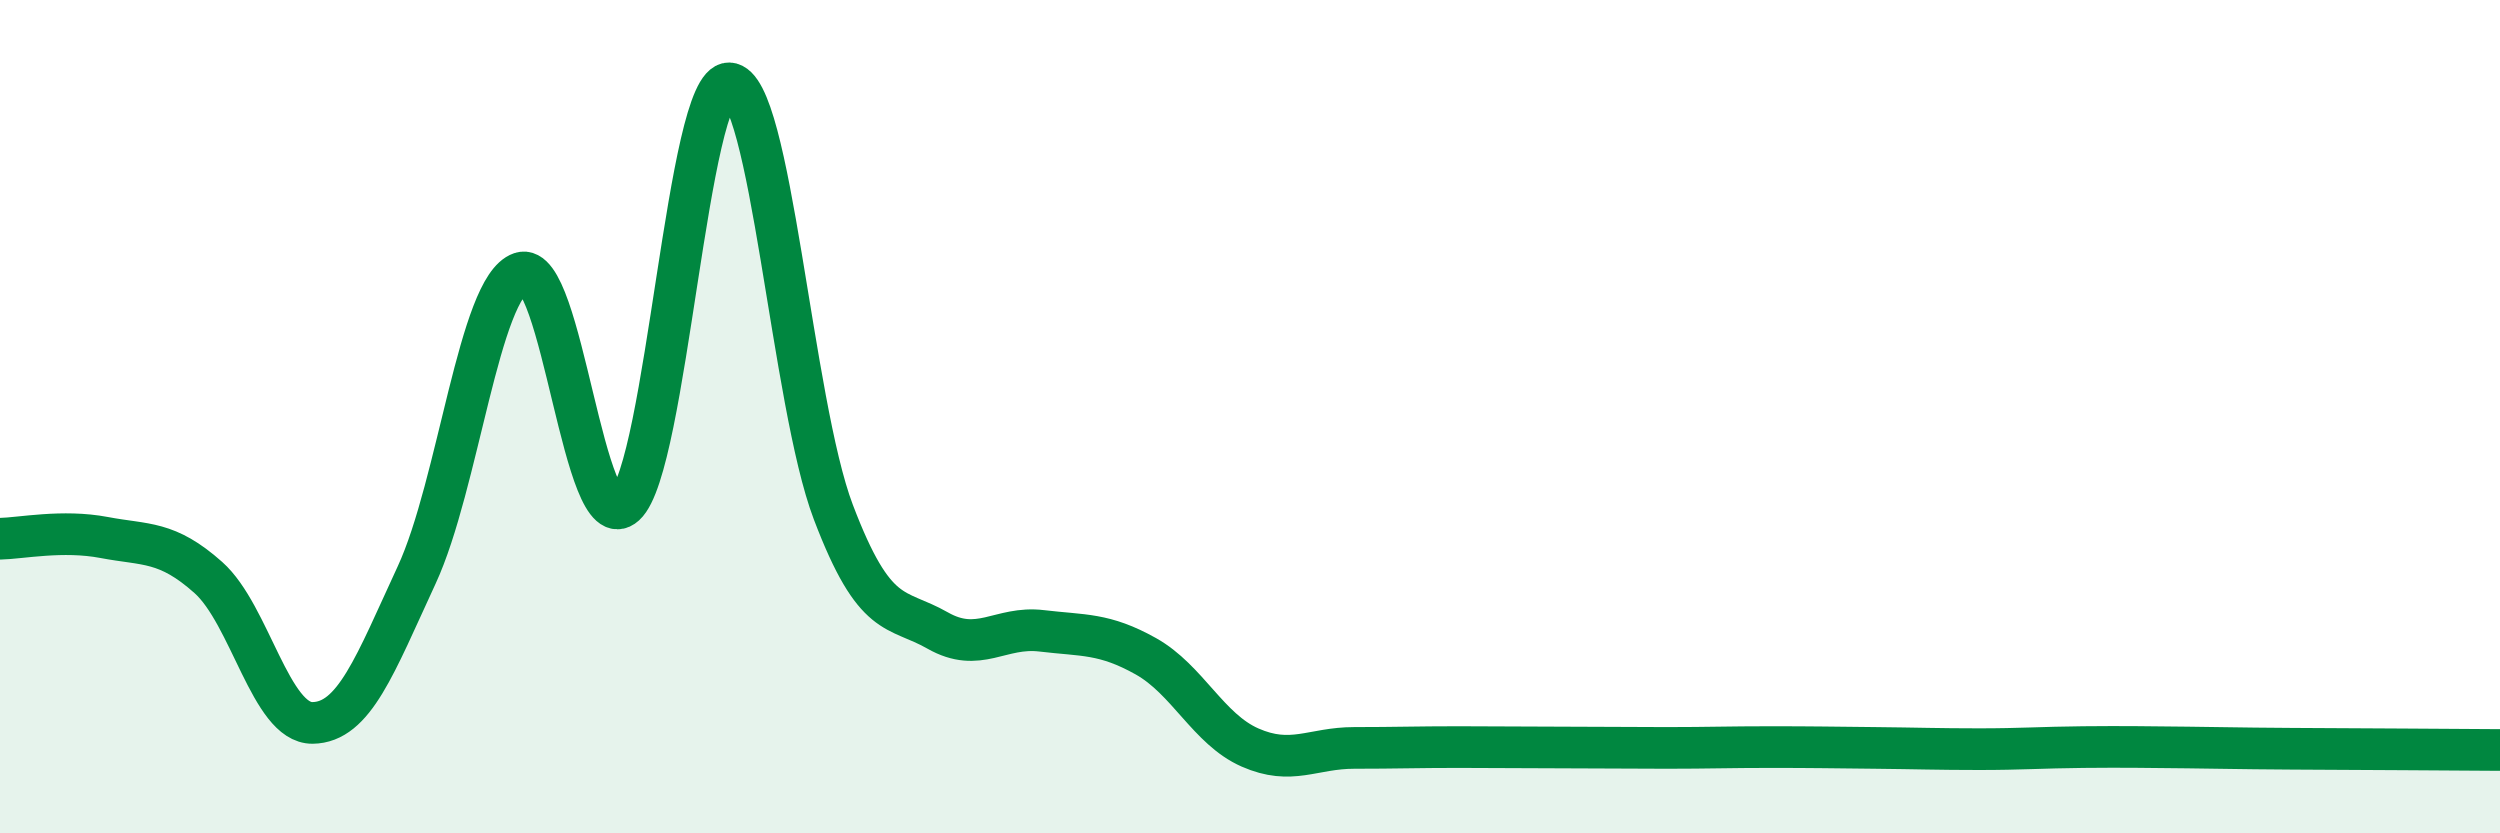
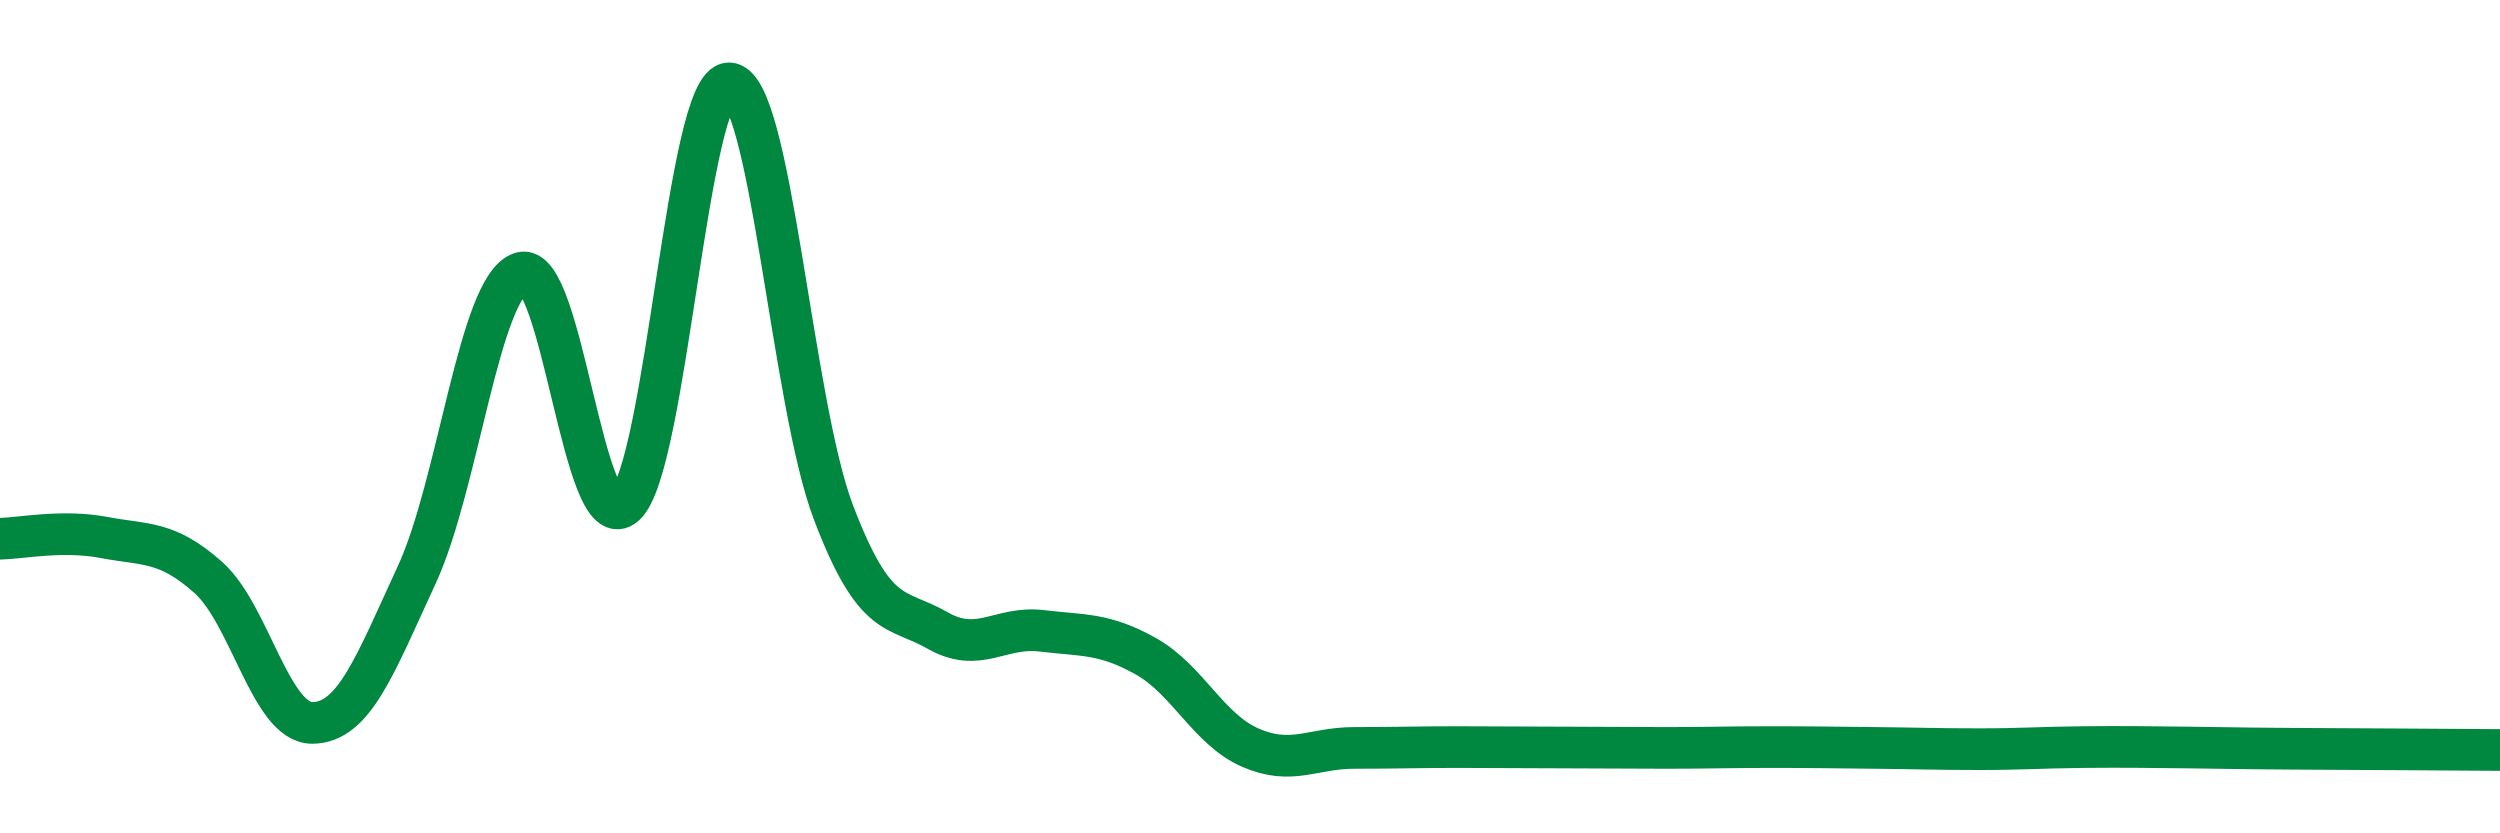
<svg xmlns="http://www.w3.org/2000/svg" width="60" height="20" viewBox="0 0 60 20">
-   <path d="M 0,12.93 C 0.5,12.92 1.5,12.71 2.5,12.9 C 3.5,13.09 4,12.97 5,13.86 C 6,14.75 6.5,17.36 7.5,17.35 C 8.5,17.34 9,15.96 10,13.8 C 11,11.64 11.5,6.89 12.5,6.55 C 13.5,6.21 14,13.03 15,12.12 C 16,11.21 16.5,1.97 17.5,2 C 18.5,2.03 19,9.66 20,12.29 C 21,14.92 21.5,14.56 22.5,15.13 C 23.5,15.7 24,15.02 25,15.14 C 26,15.26 26.5,15.19 27.5,15.75 C 28.5,16.31 29,17.5 30,17.94 C 31,18.38 31.5,17.95 32.5,17.95 C 33.5,17.95 34,17.93 35,17.93 C 36,17.93 36.5,17.94 37.5,17.94 C 38.5,17.94 39,17.95 40,17.95 C 41,17.95 41.5,17.93 42.5,17.93 C 43.5,17.93 44,17.94 45,17.95 C 46,17.96 46.5,17.98 47.5,17.98 C 48.5,17.98 49,17.94 50,17.93 C 51,17.92 51.5,17.93 52.5,17.94 C 53.5,17.95 53.5,17.96 55,17.97 C 56.5,17.98 59,17.99 60,18L60 20L0 20Z" fill="#008740" opacity="0.1" stroke-linecap="round" stroke-linejoin="round" />
  <path d="M 0,12.93 C 0.5,12.92 1.5,12.71 2.5,12.9 C 3.5,13.09 4,12.97 5,13.86 C 6,14.75 6.5,17.36 7.5,17.35 C 8.5,17.34 9,15.96 10,13.8 C 11,11.64 11.5,6.89 12.5,6.55 C 13.5,6.21 14,13.03 15,12.12 C 16,11.21 16.5,1.97 17.5,2 C 18.5,2.03 19,9.66 20,12.29 C 21,14.92 21.5,14.56 22.5,15.13 C 23.5,15.7 24,15.02 25,15.14 C 26,15.26 26.5,15.19 27.5,15.75 C 28.5,16.31 29,17.5 30,17.94 C 31,18.38 31.5,17.95 32.5,17.95 C 33.5,17.95 34,17.93 35,17.93 C 36,17.93 36.5,17.94 37.5,17.94 C 38.5,17.94 39,17.95 40,17.95 C 41,17.95 41.5,17.93 42.5,17.93 C 43.5,17.93 44,17.94 45,17.95 C 46,17.96 46.5,17.98 47.5,17.98 C 48.5,17.98 49,17.94 50,17.93 C 51,17.92 51.5,17.93 52.5,17.94 C 53.5,17.95 53.5,17.96 55,17.97 C 56.5,17.98 59,17.99 60,18" stroke="#008740" stroke-width="1" fill="none" stroke-linecap="round" stroke-linejoin="round" />
</svg>